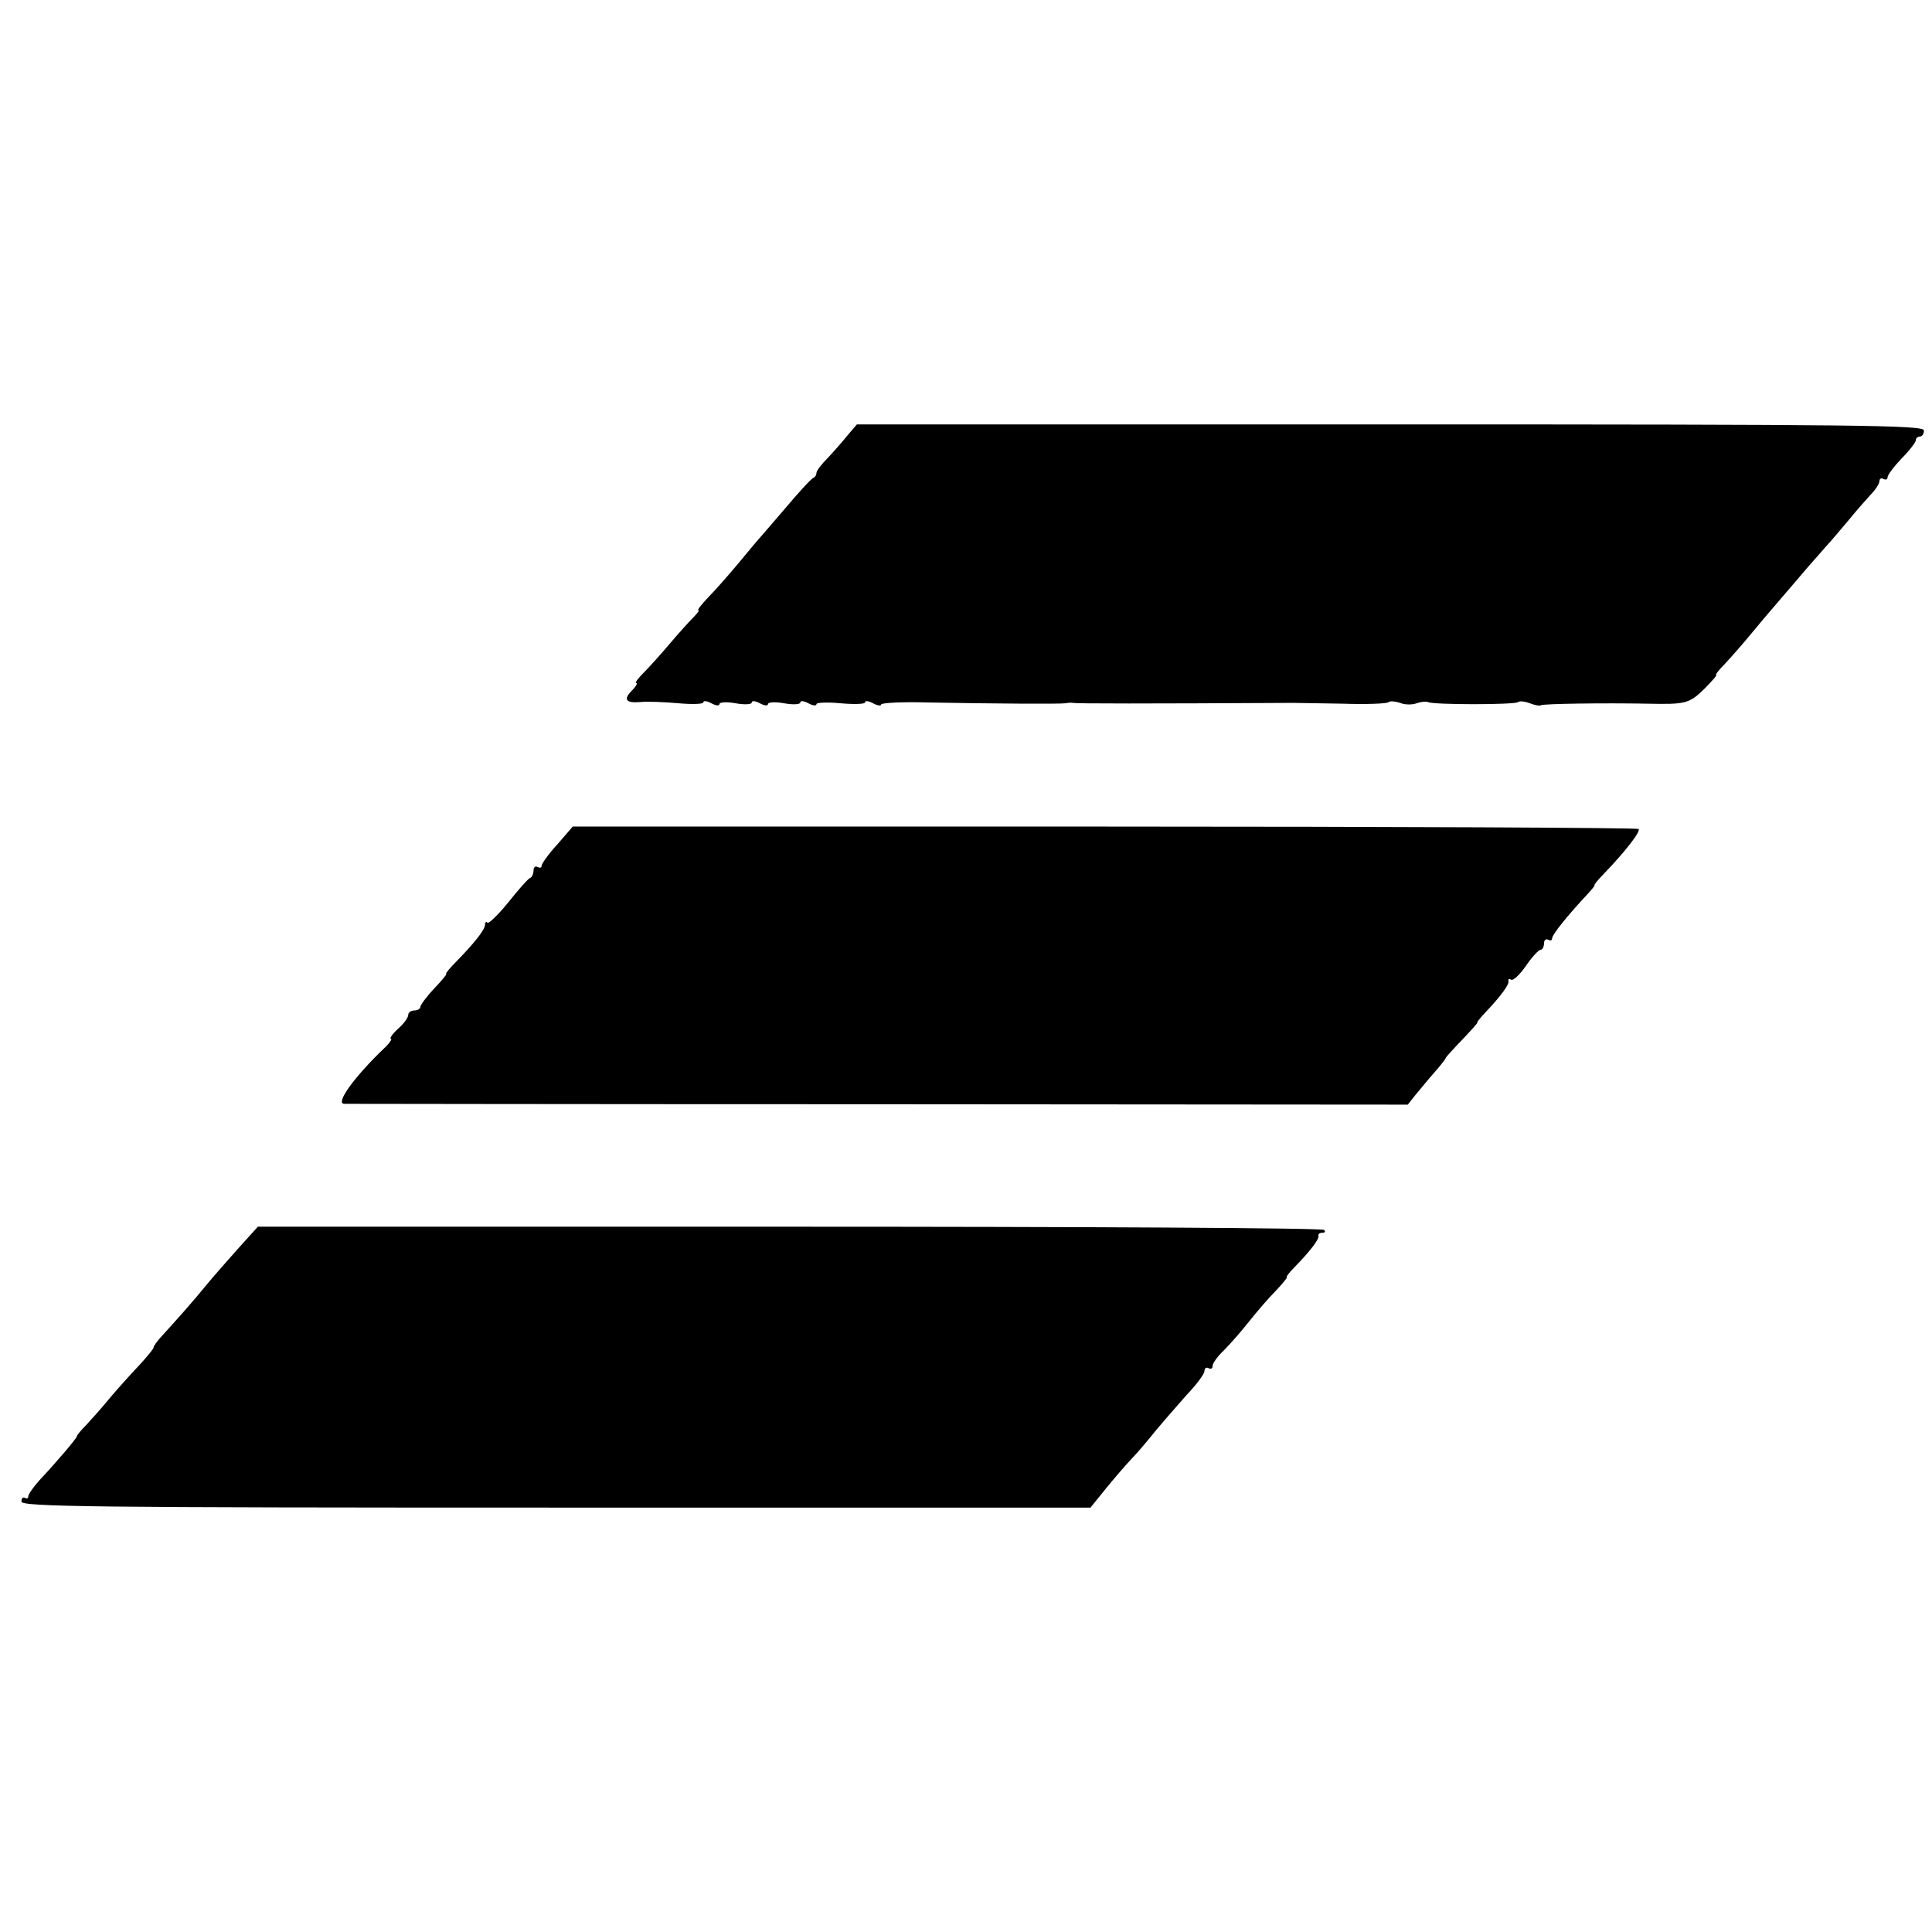
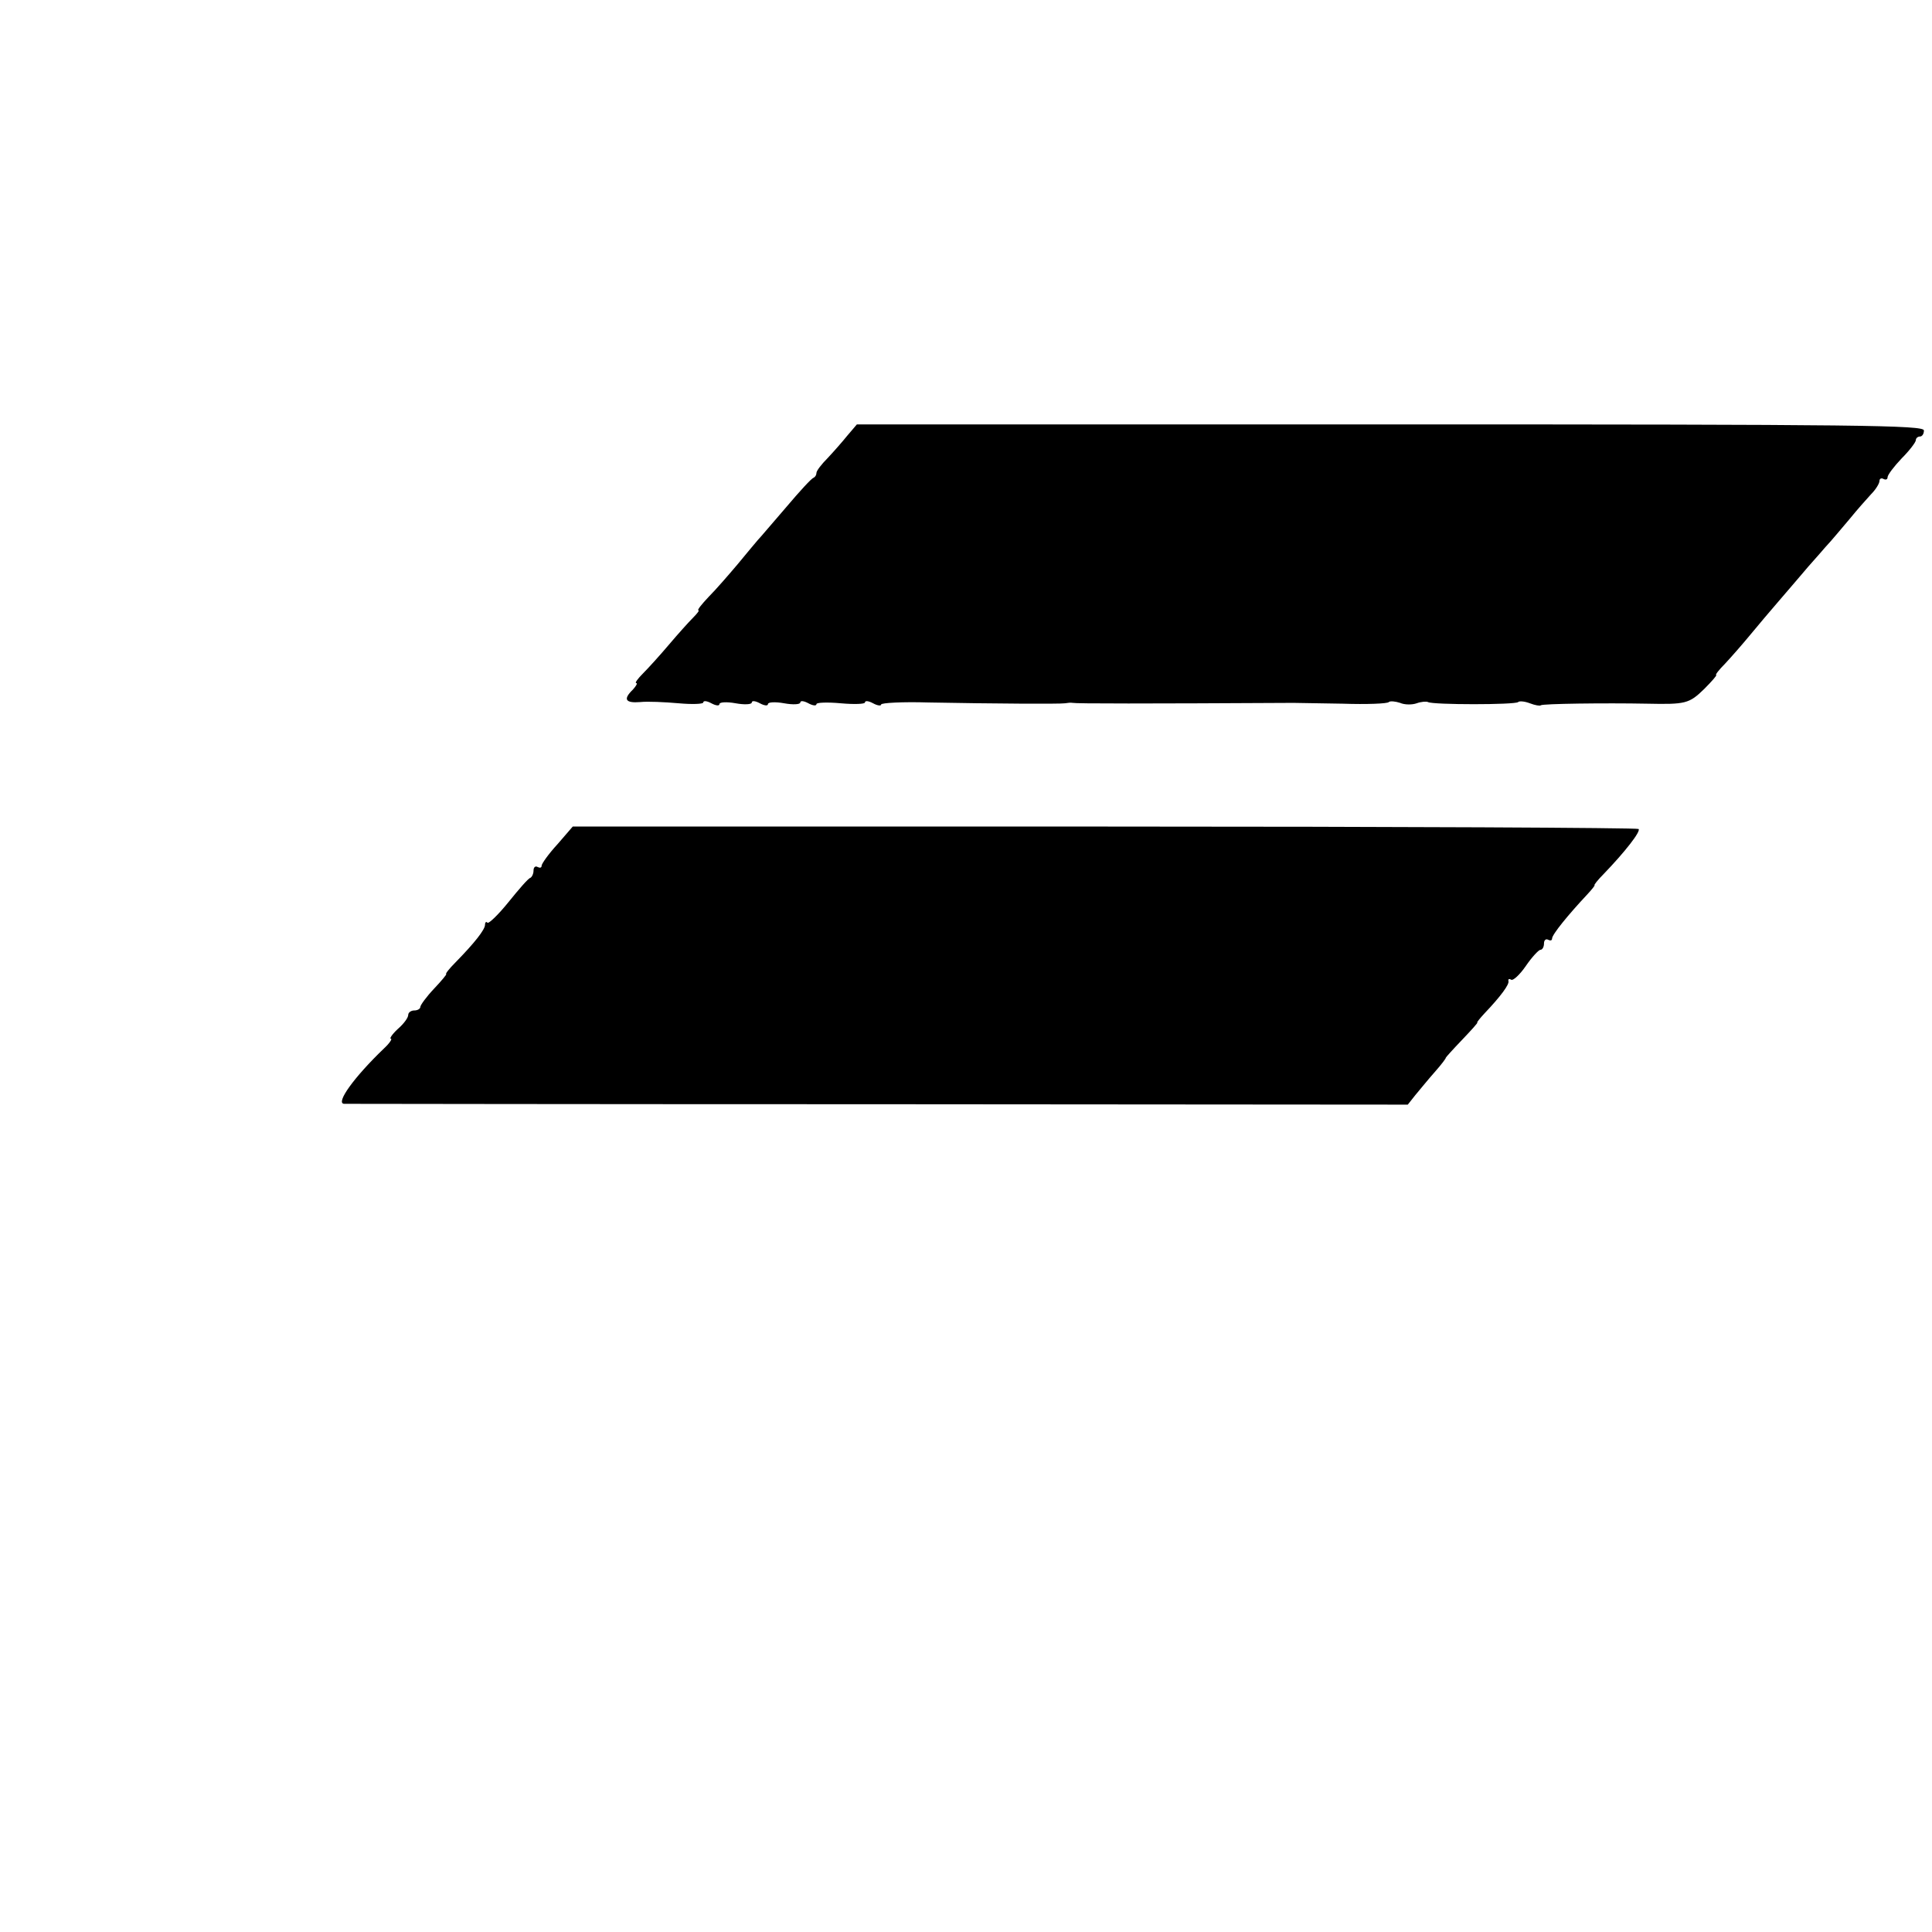
<svg xmlns="http://www.w3.org/2000/svg" version="1.0" width="478pt" height="478pt" viewBox="0 0 478 478" preserveAspectRatio="xMidYMid meet">
  <g transform="translate(0,478) scale(0.1,-0.1)" fill="#000000" stroke="none">
    <path d="M2097 3703 c-12 -15 -34 -40 -49 -56 -16 -16 -28 -32 -28 -37 0 -5 -3 -10 -7 -12 -5 -1 -35 -34 -68 -73 -33 -38 -64 -75 -70 -81 -5 -6 -28 -33 -50 -60 -22 -26 -54 -63 -72 -81 -17 -18 -29 -33 -25 -33 3 0 -3 -8 -14 -19 -10 -10 -37 -40 -59 -66 -22 -26 -51 -58 -64 -71 -13 -13 -21 -24 -17 -24 4 0 0 -7 -8 -16 -25 -24 -19 -34 18 -31 18 2 61 0 95 -3 33 -3 61 -2 61 2 0 5 9 4 20 -2 11 -6 20 -7 20 -2 0 5 18 6 40 2 22 -4 40 -3 40 2 0 5 9 4 20 -2 11 -6 20 -7 20 -2 0 5 18 6 40 2 22 -4 40 -3 40 2 0 5 9 4 20 -2 11 -6 20 -7 20 -2 0 4 27 5 60 2 33 -3 60 -2 60 2 0 5 9 4 20 -2 11 -6 20 -7 20 -3 0 4 53 7 117 5 159 -3 326 -4 338 -2 6 1 14 2 19 1 8 -2 177 -2 546 0 8 0 63 -1 122 -2 59 -2 111 0 114 4 3 3 16 2 28 -2 11 -5 30 -5 41 -1 11 4 24 5 28 3 12 -7 216 -7 223 0 3 3 16 2 29 -3 13 -5 25 -7 27 -5 4 4 159 6 263 4 95 -2 104 0 141 36 19 19 33 35 30 35 -3 0 7 13 22 28 15 16 43 48 62 71 19 23 51 61 71 84 20 23 47 55 60 70 13 16 38 43 54 62 17 18 44 51 62 72 17 21 41 48 52 60 12 12 21 27 21 33 0 6 5 8 10 5 6 -3 10 -1 10 4 0 6 16 27 35 47 19 19 35 40 35 45 0 5 5 9 10 9 6 0 10 7 10 15 0 13 -153 15 -1320 15 l-1320 0 -23 -27z" />
    <path d="M1379 2691 c-22 -24 -39 -48 -39 -53 0 -5 -4 -6 -10 -3 -5 3 -10 0 -10 -9 0 -8 -4 -16 -8 -18 -5 -1 -29 -29 -54 -60 -25 -31 -49 -54 -52 -51 -3 4 -6 1 -6 -5 0 -12 -26 -45 -73 -93 -16 -16 -26 -29 -23 -29 2 0 -11 -16 -30 -36 -19 -20 -34 -41 -34 -45 0 -5 -7 -9 -15 -9 -8 0 -15 -5 -15 -11 0 -7 -11 -22 -26 -35 -14 -13 -21 -24 -17 -24 4 0 -3 -11 -17 -24 -74 -71 -120 -135 -99 -137 8 0 603 -1 1323 -1 l1309 -1 19 24 c11 13 32 39 48 57 16 18 28 34 27 35 0 1 18 21 41 45 22 23 39 42 37 42 -2 0 6 10 18 23 40 42 62 72 59 80 -1 5 2 6 7 3 4 -3 21 12 36 34 15 22 32 40 36 40 5 0 9 7 9 16 0 8 5 12 10 9 6 -3 10 -2 10 3 0 10 41 60 87 109 12 13 20 23 18 23 -2 0 8 13 23 28 52 54 92 105 86 111 -3 3 -597 6 -1321 6 l-1316 0 -38 -44z" />
-     <path d="M591 1693 c-25 -28 -62 -70 -81 -93 -34 -42 -72 -84 -110 -126 -11 -12 -20 -24 -20 -28 0 -3 -15 -21 -32 -40 -18 -19 -51 -55 -73 -81 -22 -27 -50 -58 -62 -71 -13 -13 -23 -25 -23 -28 0 -4 -47 -60 -93 -109 -15 -17 -27 -34 -27 -39 0 -5 -4 -7 -8 -4 -5 3 -9 -1 -9 -9 0 -13 172 -15 1322 -15 l1323 0 38 47 c21 26 49 58 62 72 14 14 41 46 61 71 20 24 55 64 78 90 24 25 43 51 43 58 0 7 5 10 10 7 6 -3 10 -1 10 5 0 7 12 24 28 39 15 15 43 47 62 71 19 24 49 59 67 77 17 18 29 33 27 33 -3 0 5 11 18 24 40 41 63 71 60 79 -1 4 3 7 10 7 6 0 8 3 4 7 -4 5 -599 8 -1323 8 l-1315 0 -47 -52z" />
  </g>
</svg>